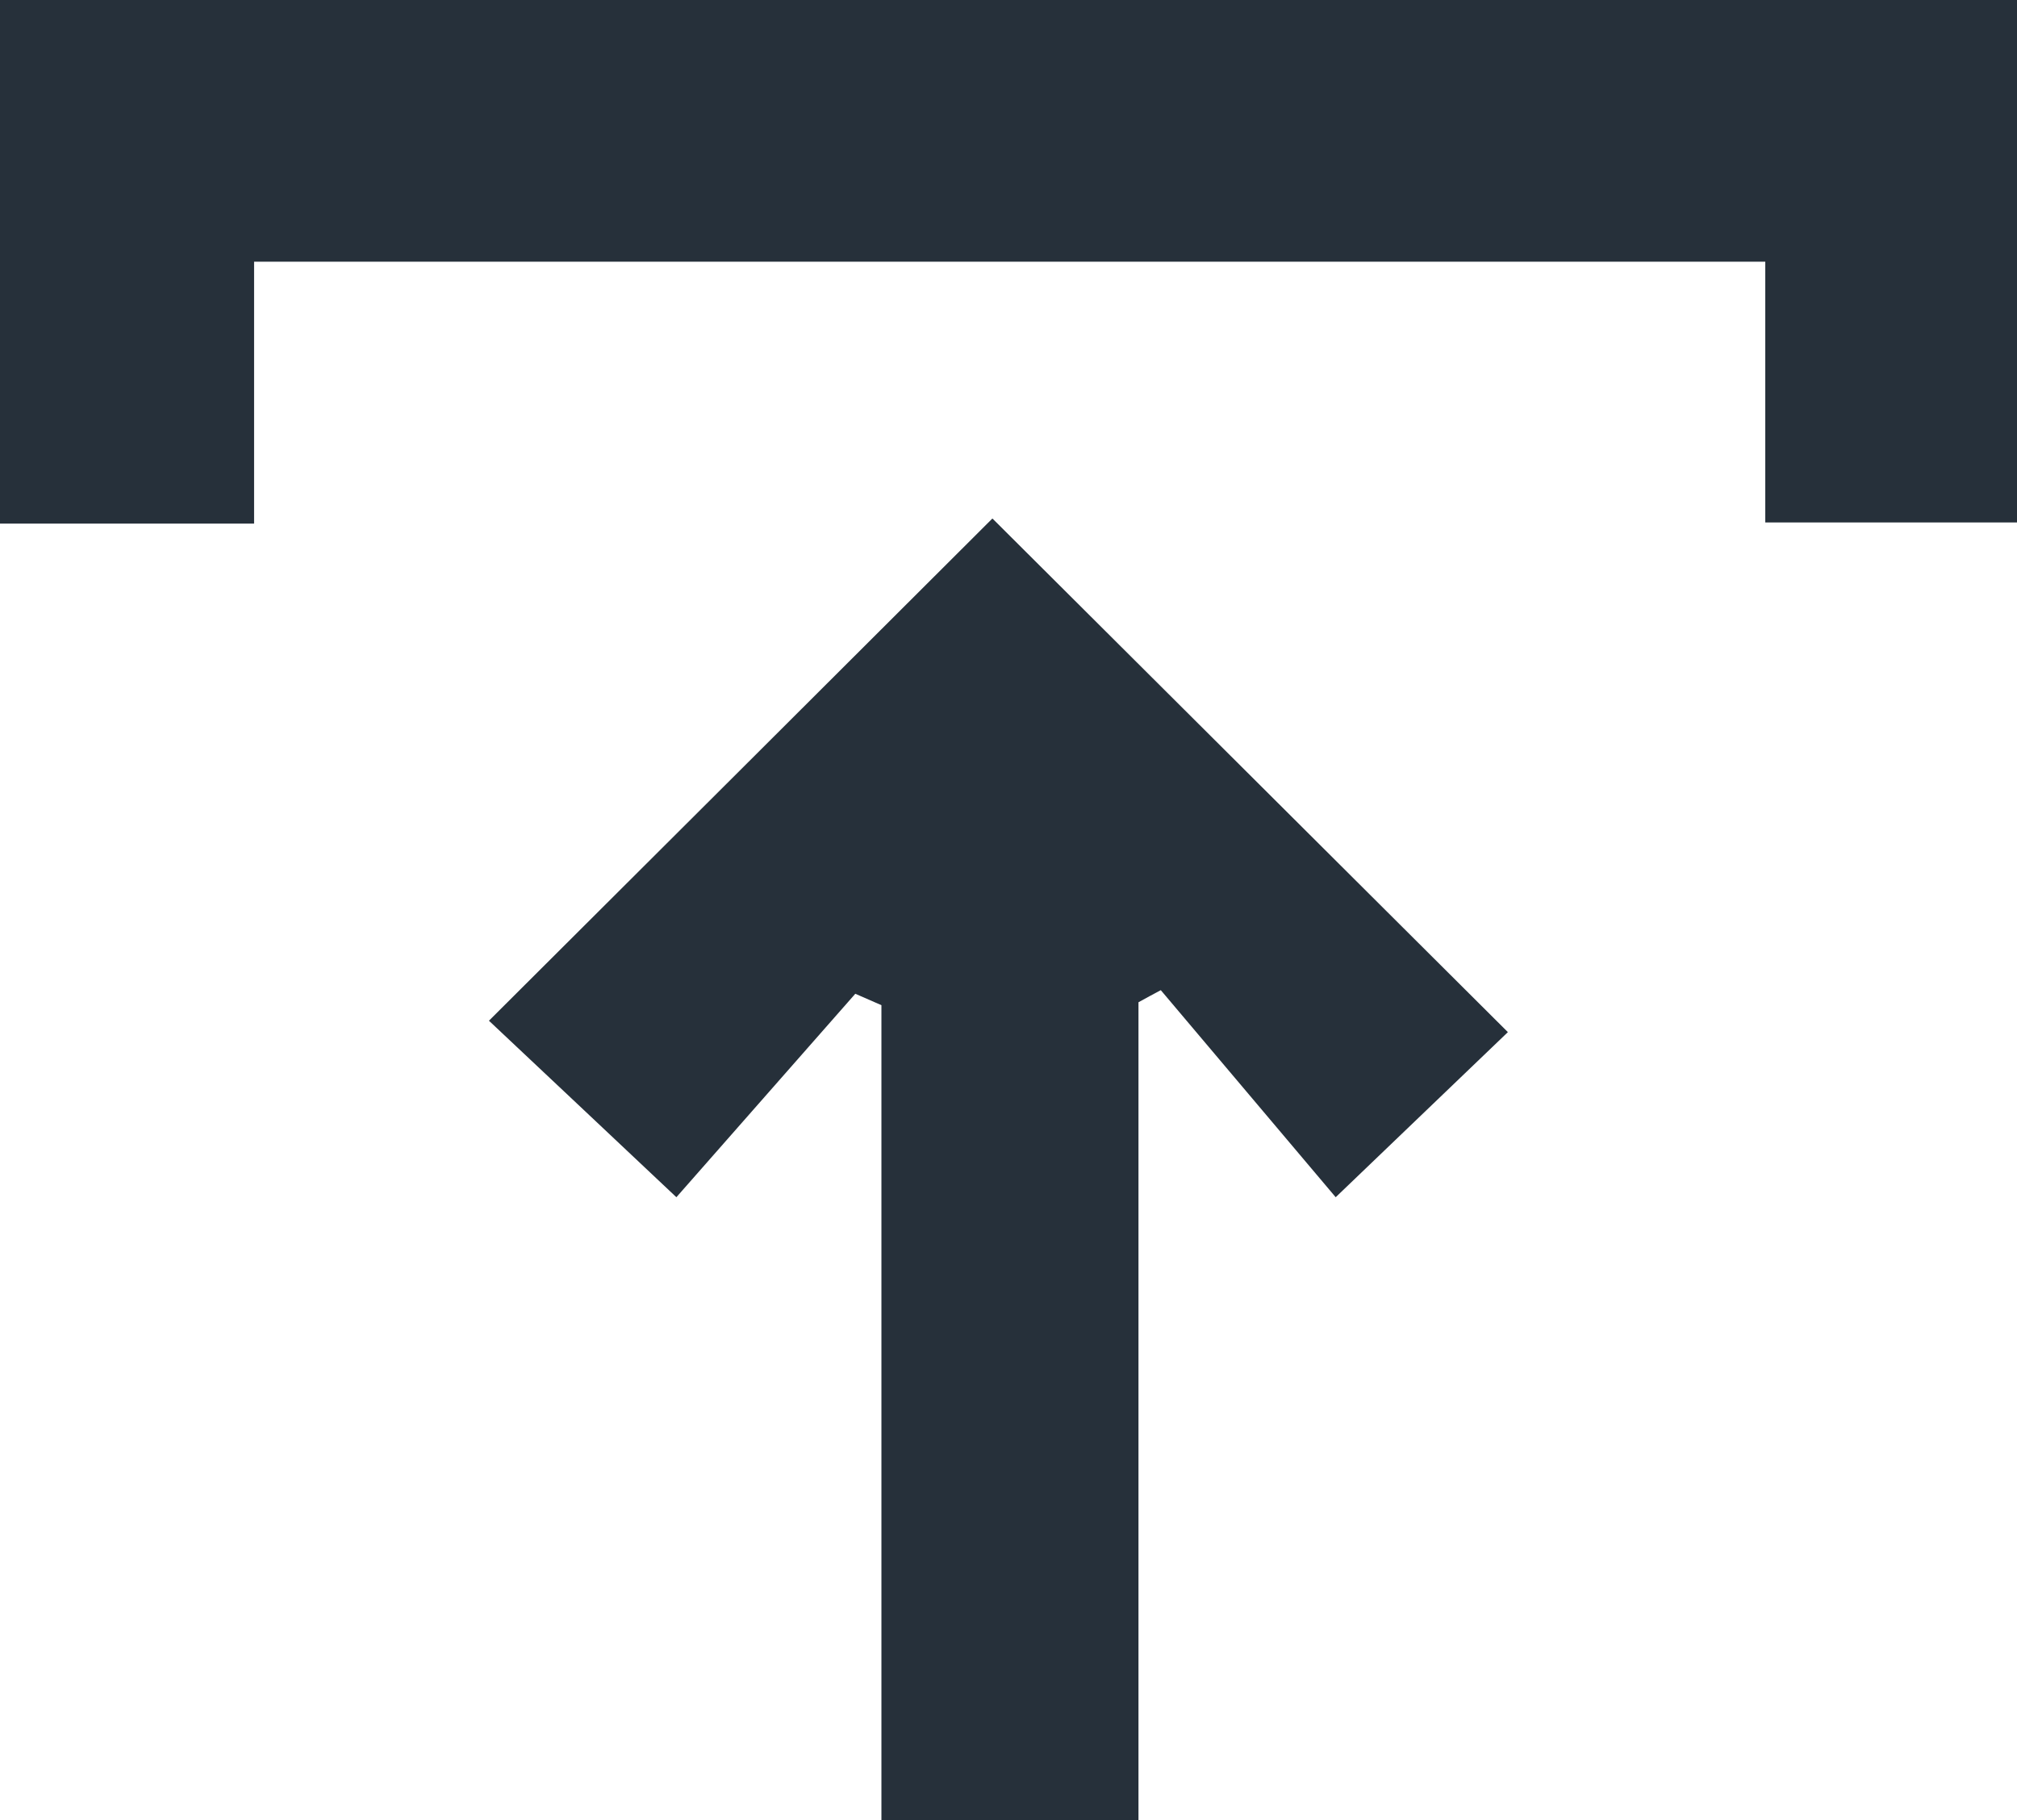
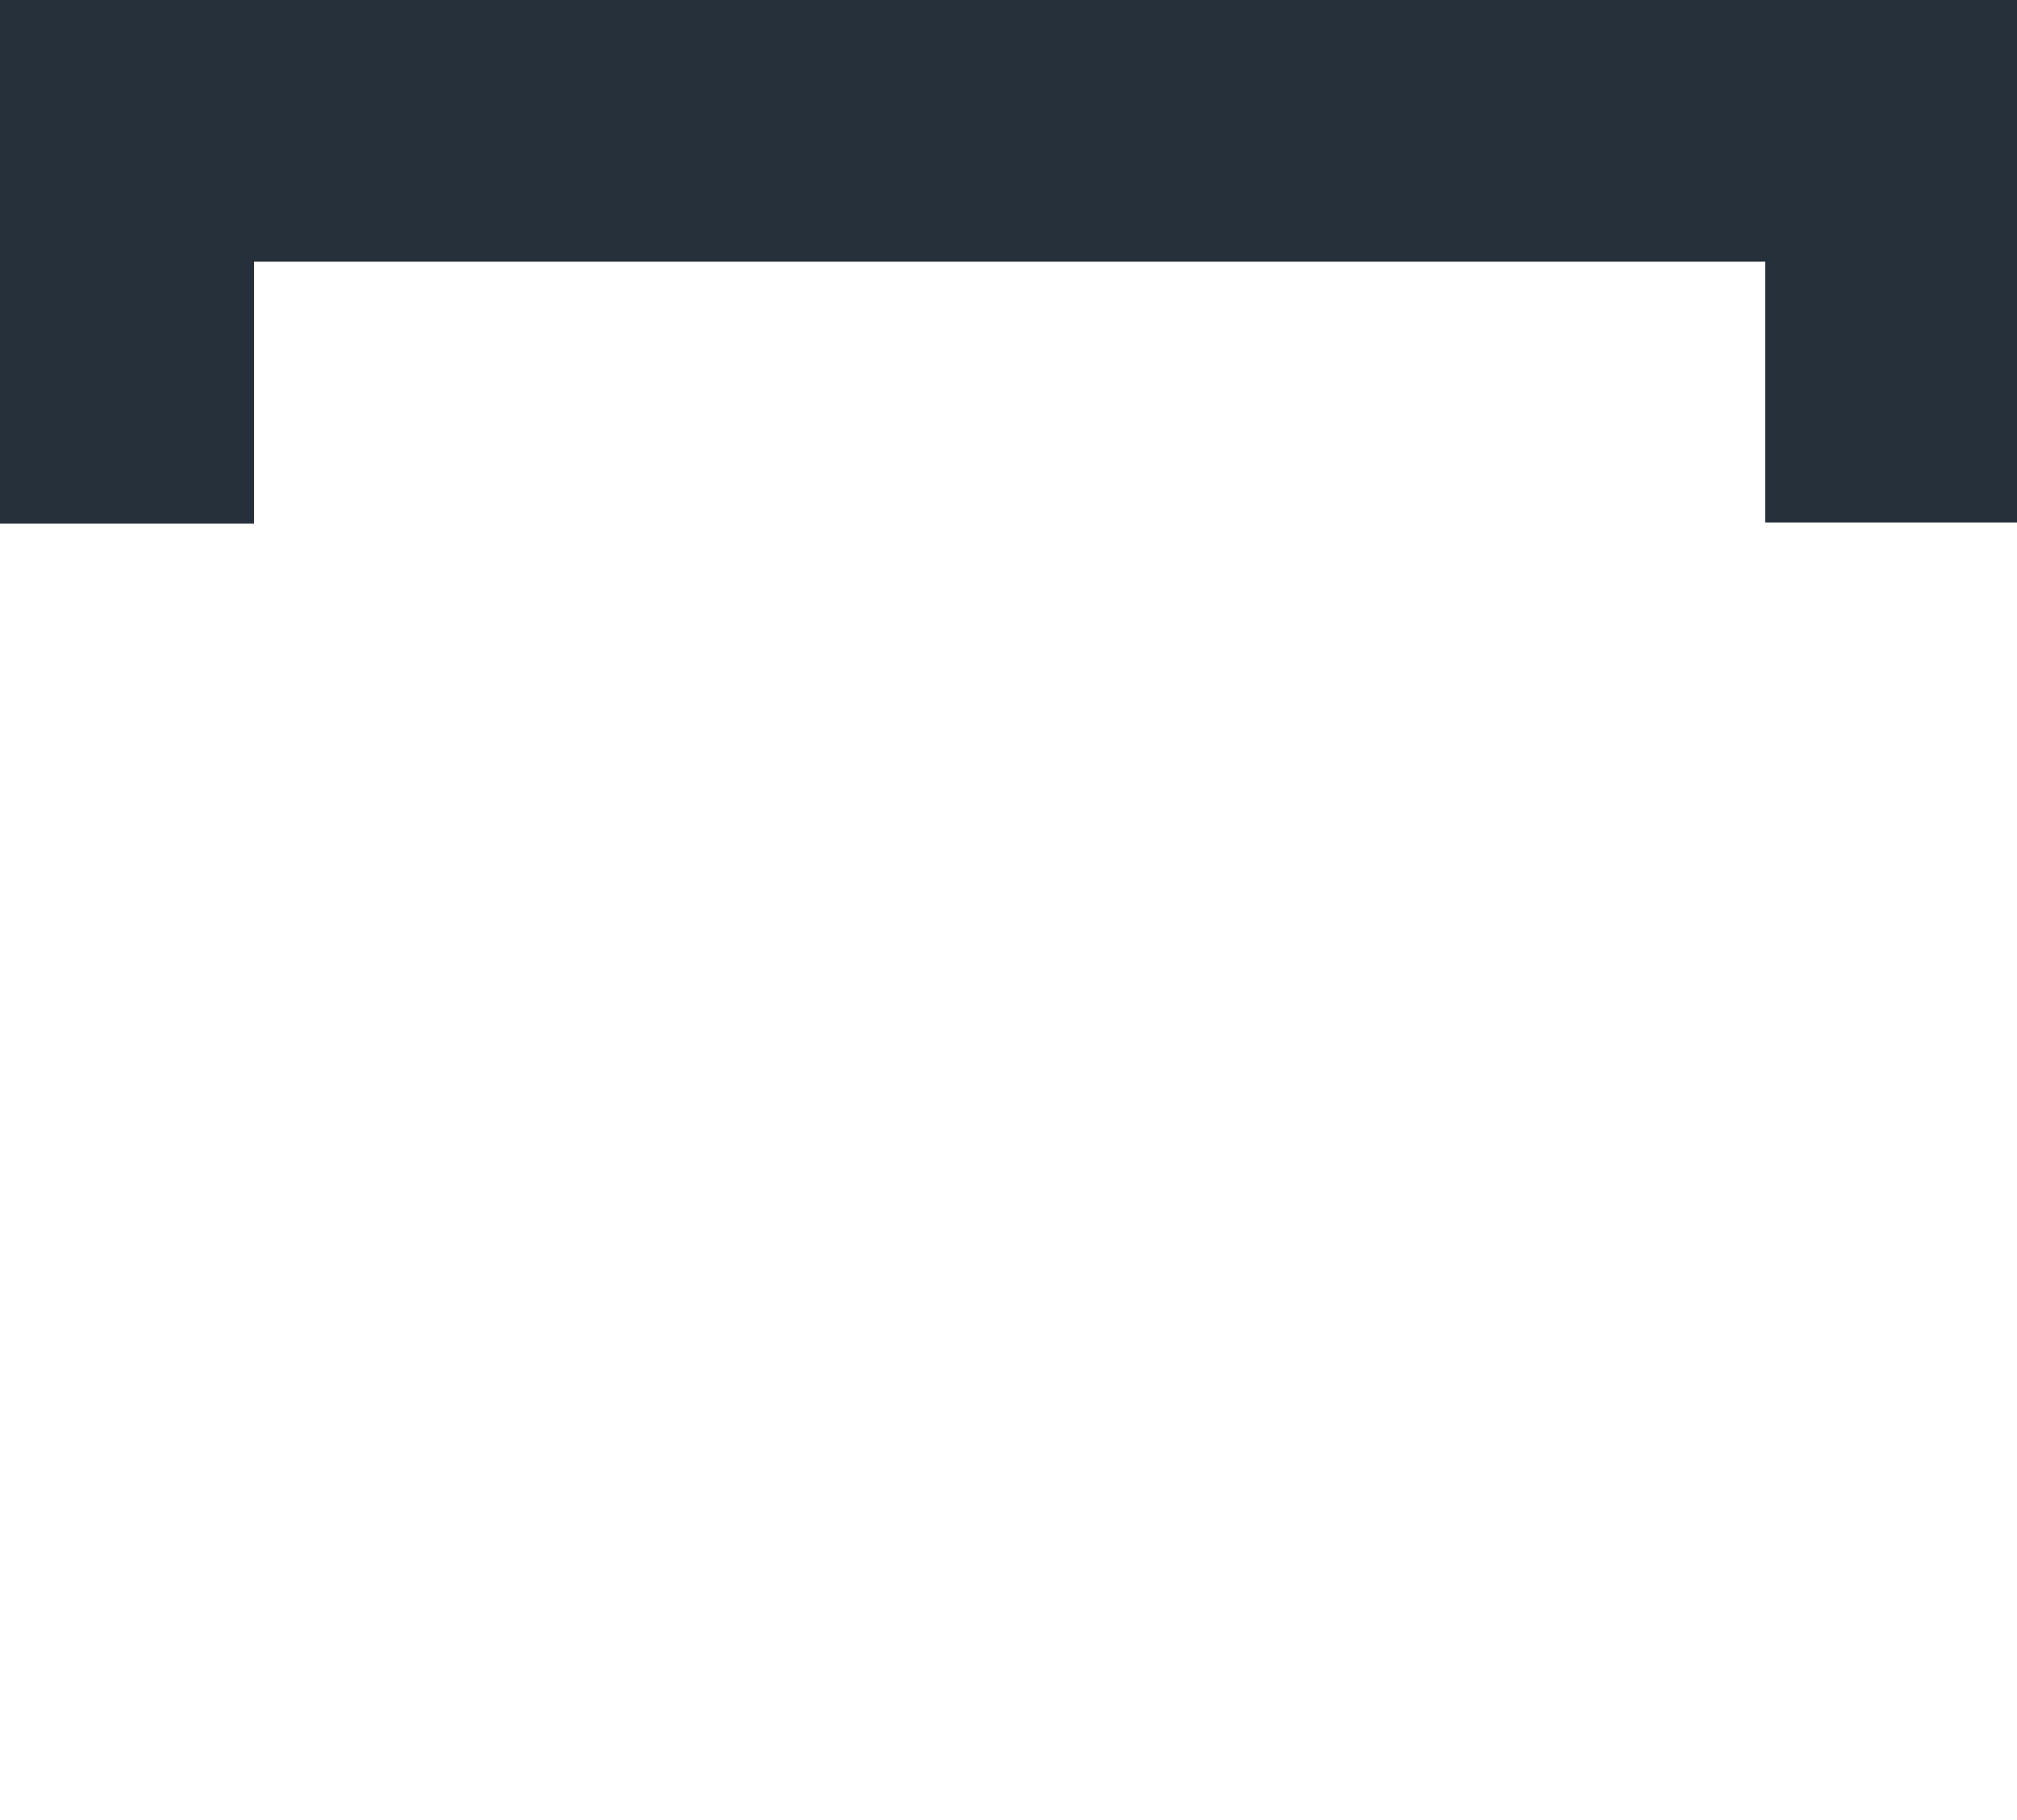
<svg xmlns="http://www.w3.org/2000/svg" width="41" height="37" viewBox="0 0 41 37" fill="none">
  <path d="M35.883 10.621V5.32H5.165V10.643H0V0H41V10.621H35.879H35.883Z" fill="#26303A" />
-   <path d="M17.386 20.202C16.134 21.625 14.883 23.048 13.749 24.338C12.328 23 11.109 21.849 9.939 20.75C13.373 17.327 16.876 13.831 20.173 10.54C23.651 14.007 27.181 17.522 30.651 20.982C29.835 21.765 28.624 22.927 27.151 24.338C26.114 23.11 24.855 21.618 23.596 20.129C23.444 20.21 23.293 20.29 23.142 20.375V37H17.917V20.434C17.74 20.357 17.563 20.279 17.386 20.202Z" fill="#26303A" />
</svg>